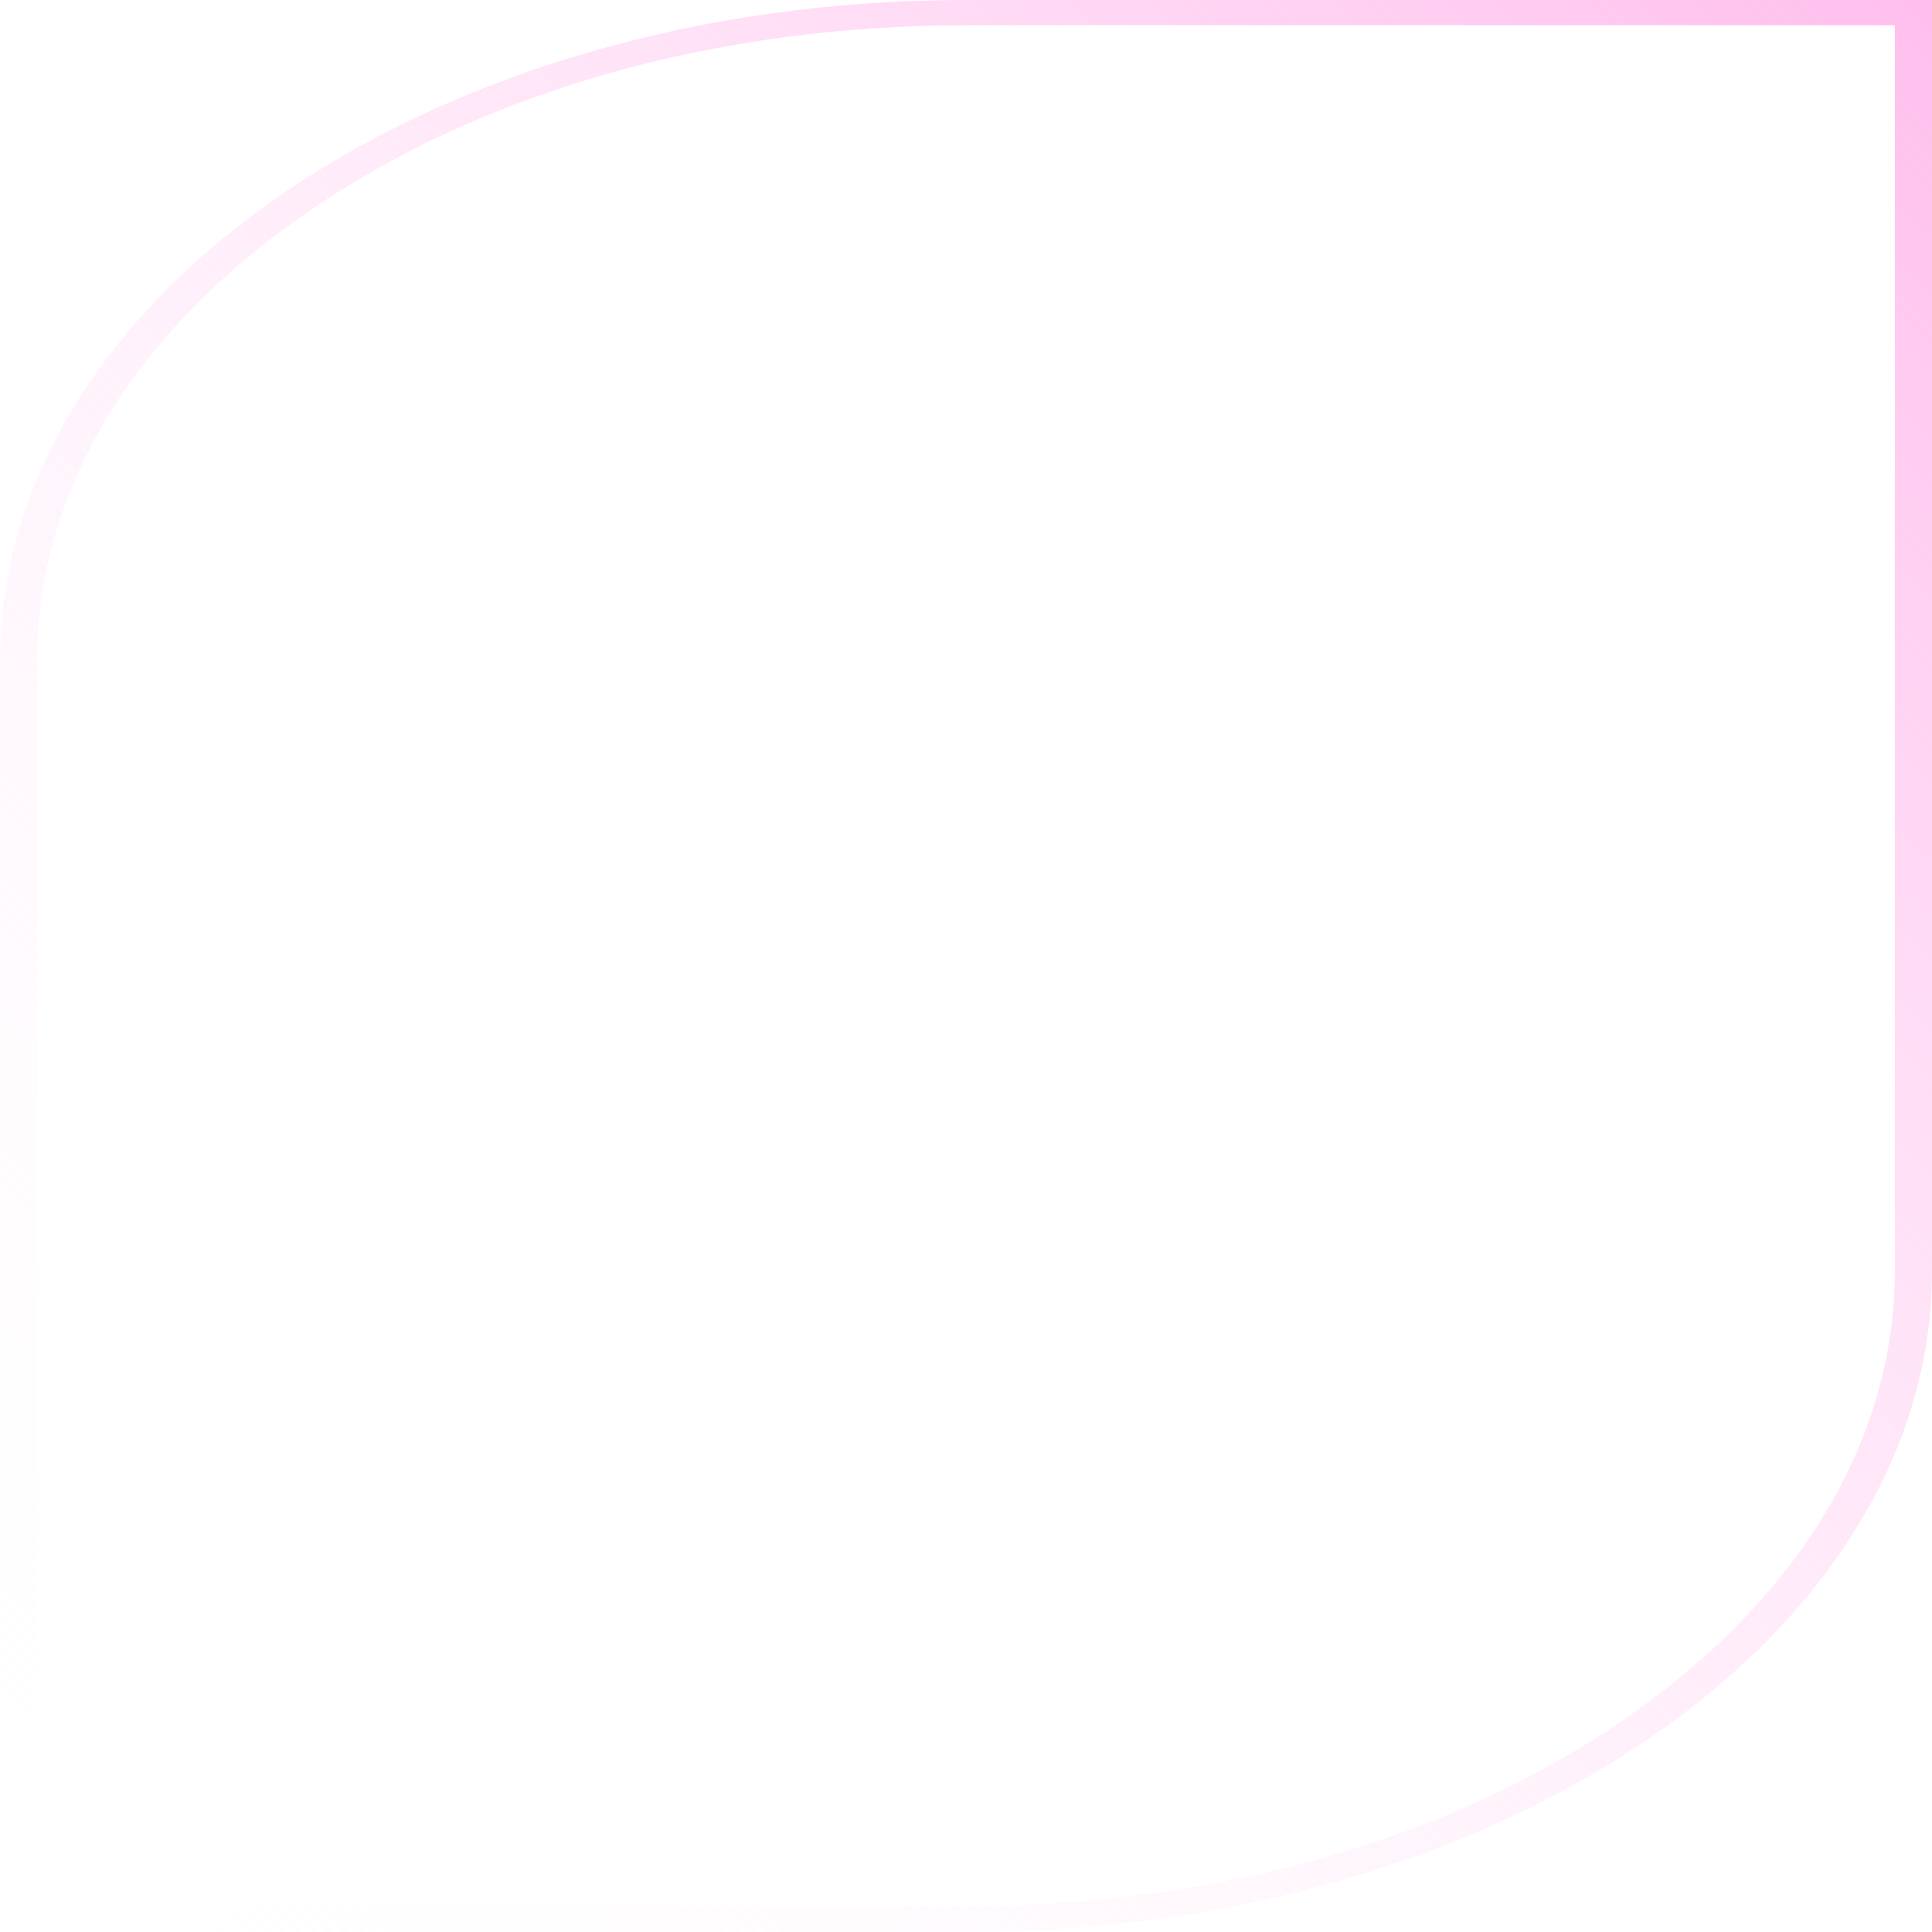
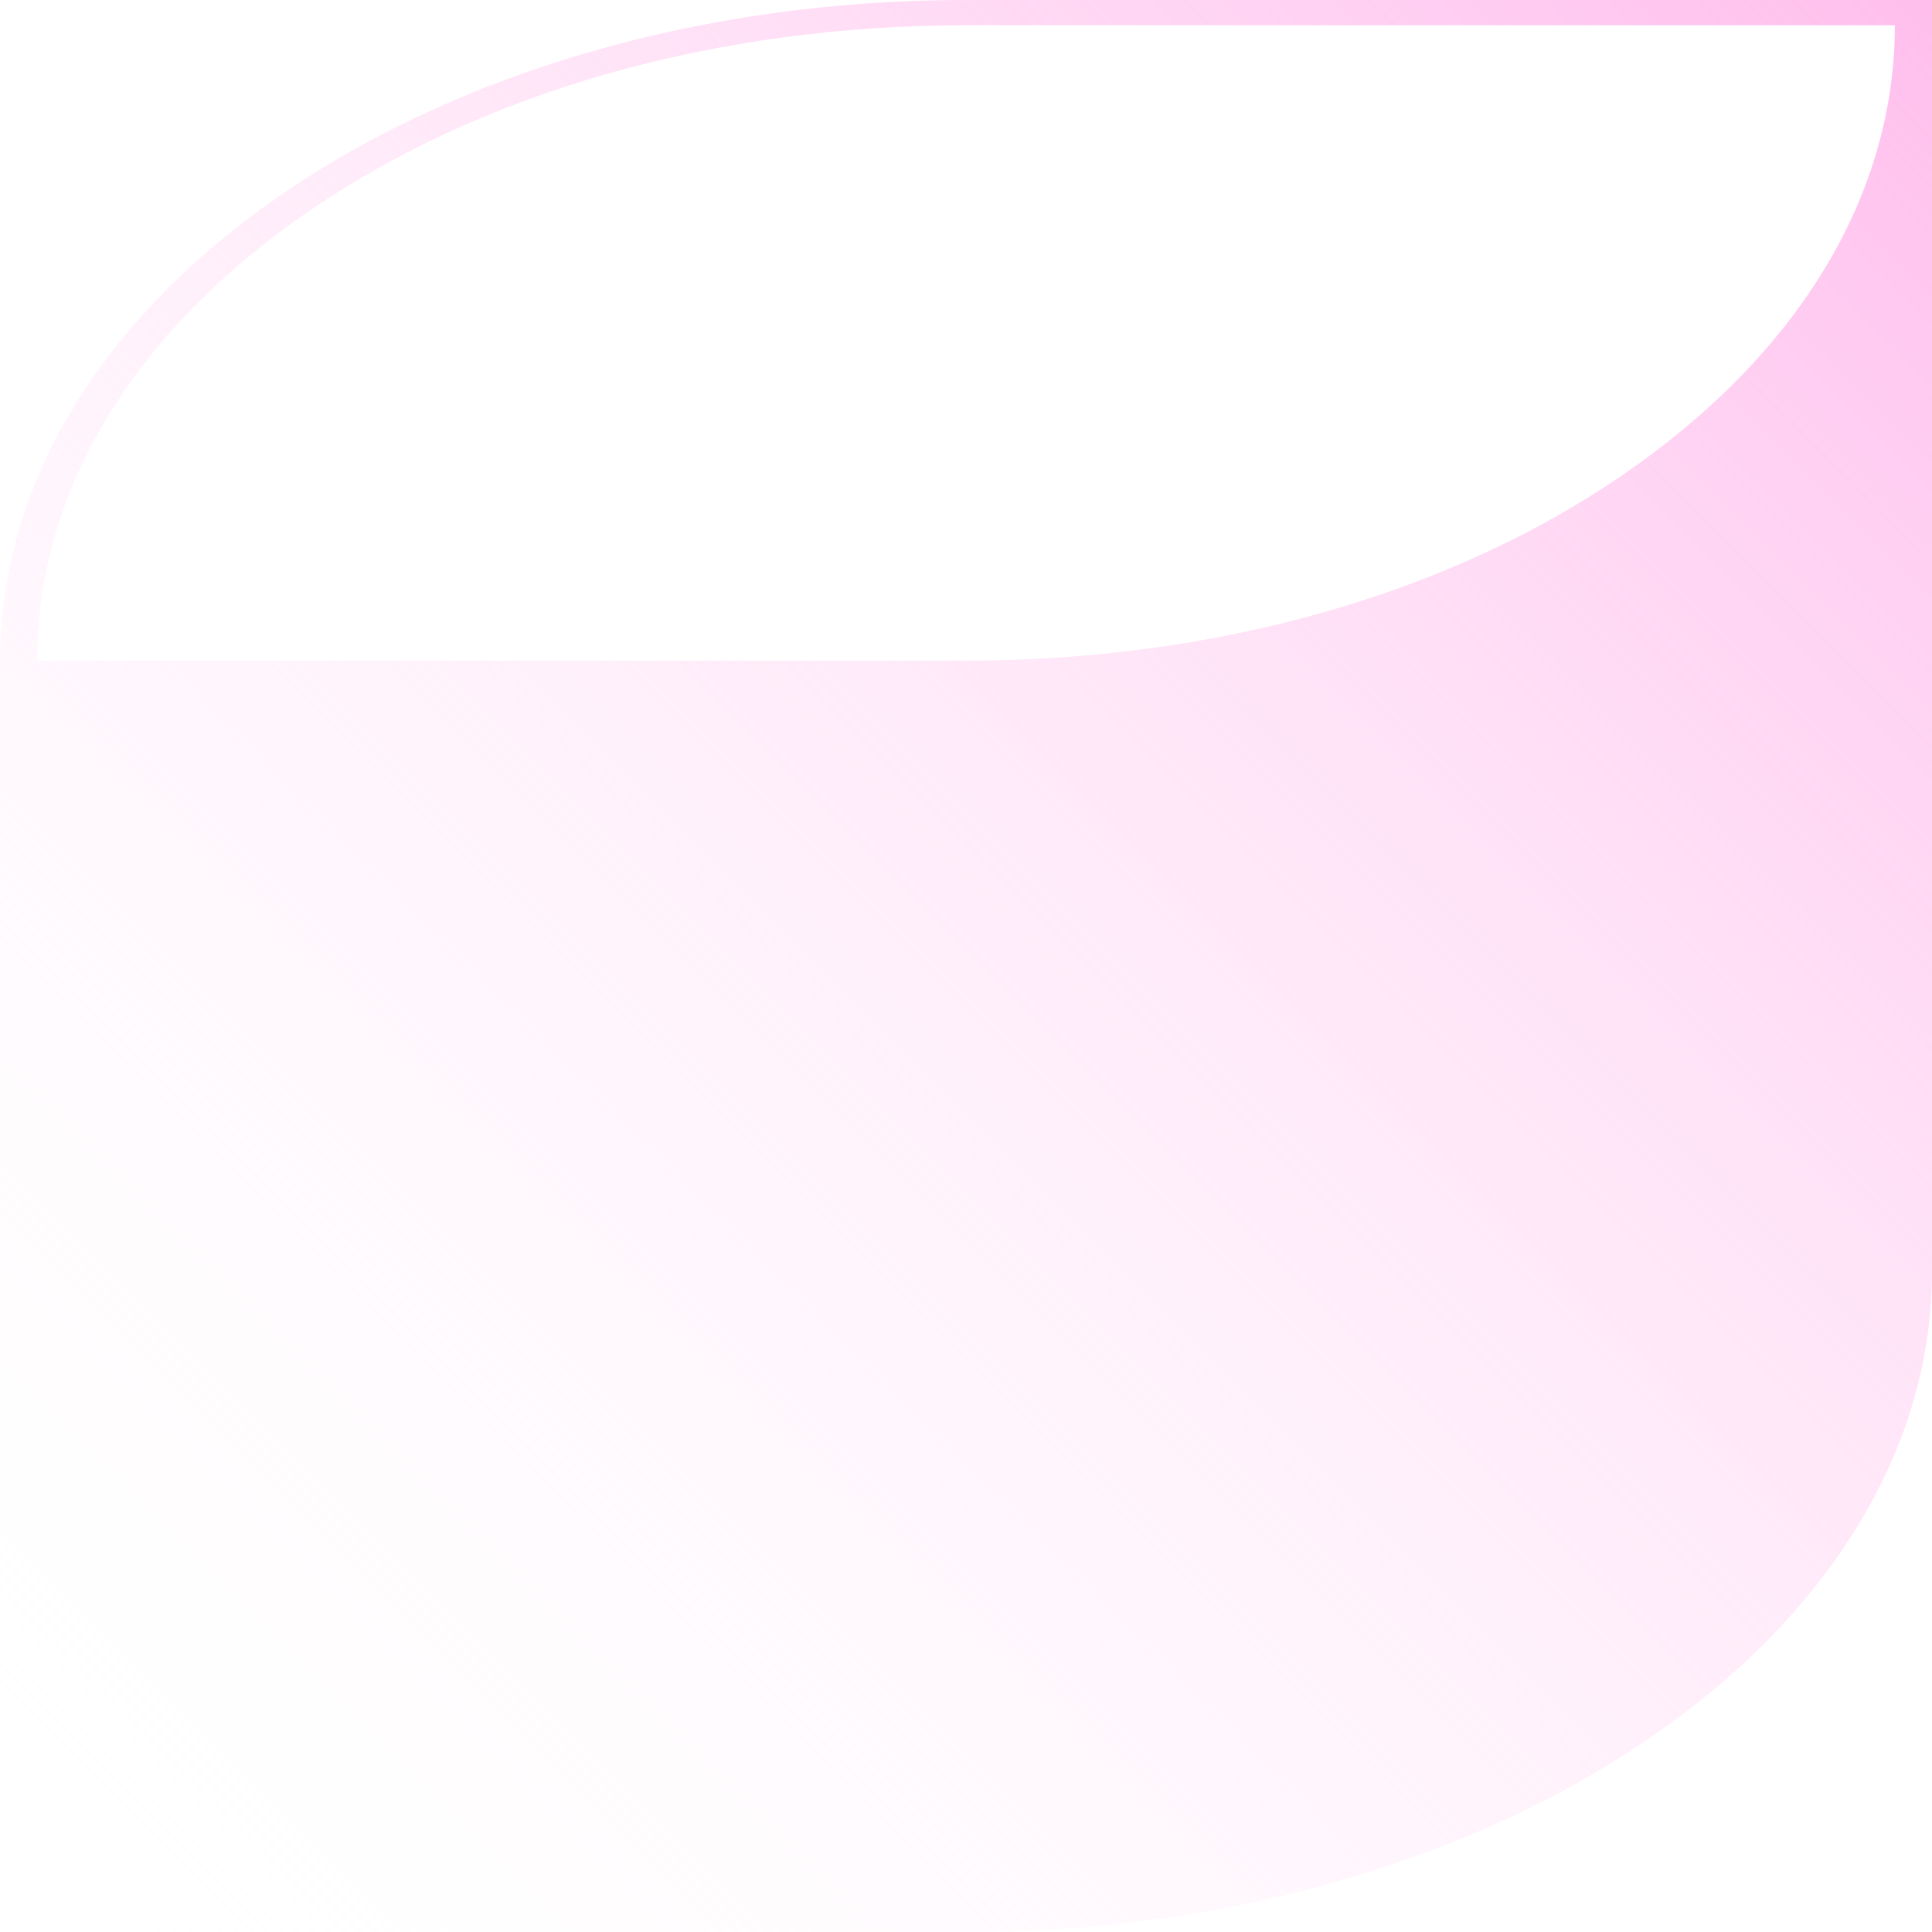
<svg xmlns="http://www.w3.org/2000/svg" id="Слой_1" x="0px" y="0px" viewBox="0 0 260 260" style="enable-background:new 0 0 260 260;" xml:space="preserve">
  <style type="text/css"> .st0{fill:url(#SVGID_1_);} </style>
  <g>
    <linearGradient id="SVGID_1_" gradientUnits="userSpaceOnUse" x1="-6.033497e-07" y1="-20" x2="260" y2="-280" gradientTransform="matrix(1 0 0 1 0 280)">
      <stop offset="0" style="stop-color:#FFFFFF;stop-opacity:0" />
      <stop offset="1" style="stop-color:#FFBEED" />
    </linearGradient>
-     <path class="st0" d="M255,3.4v167.6c0,22.9-13,44.3-36.6,60.5s-55,25-88.4,25H5V88.9c0-22.9,13-44.3,36.6-60.5s55-25,88.4-25H255 M260,0H130C58.2,0,0,39.8,0,88.9V260h130c71.8,0,130-39.8,130-88.9V0L260,0z" />
+     <path class="st0" d="M255,3.4c0,22.9-13,44.3-36.6,60.5s-55,25-88.4,25H5V88.9c0-22.9,13-44.3,36.6-60.5s55-25,88.4-25H255 M260,0H130C58.2,0,0,39.8,0,88.9V260h130c71.8,0,130-39.8,130-88.9V0L260,0z" />
  </g>
</svg>